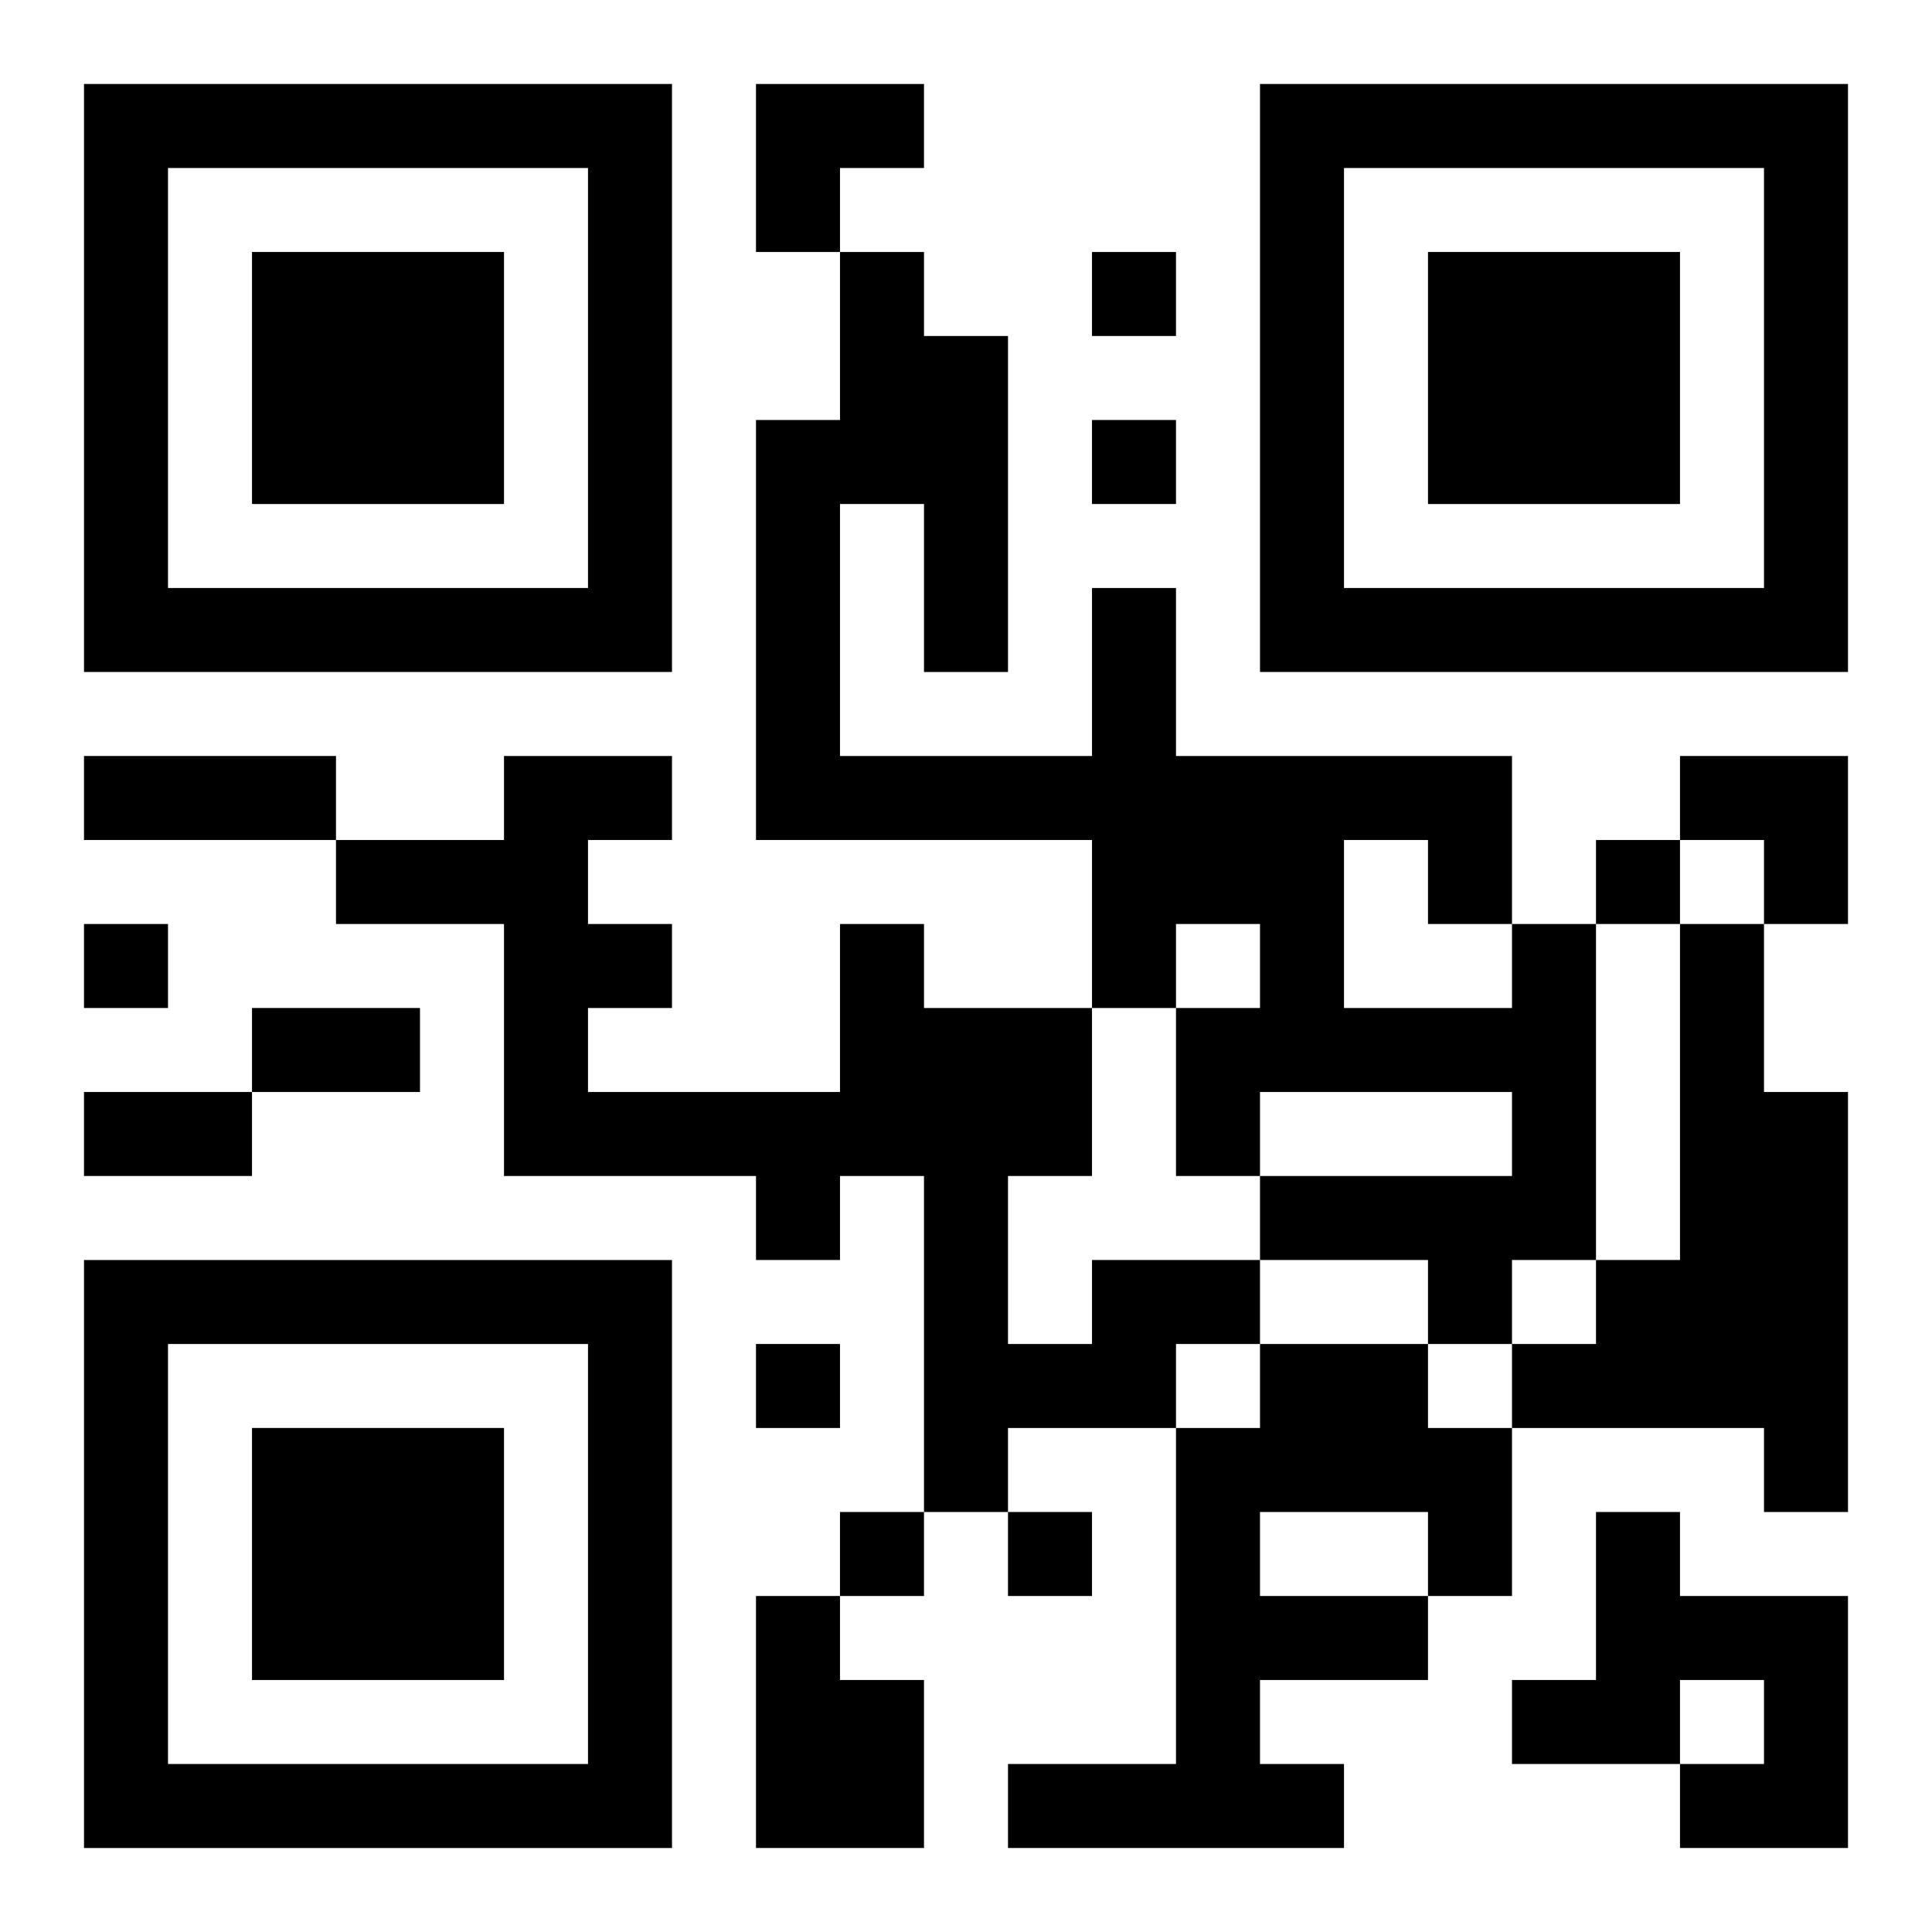
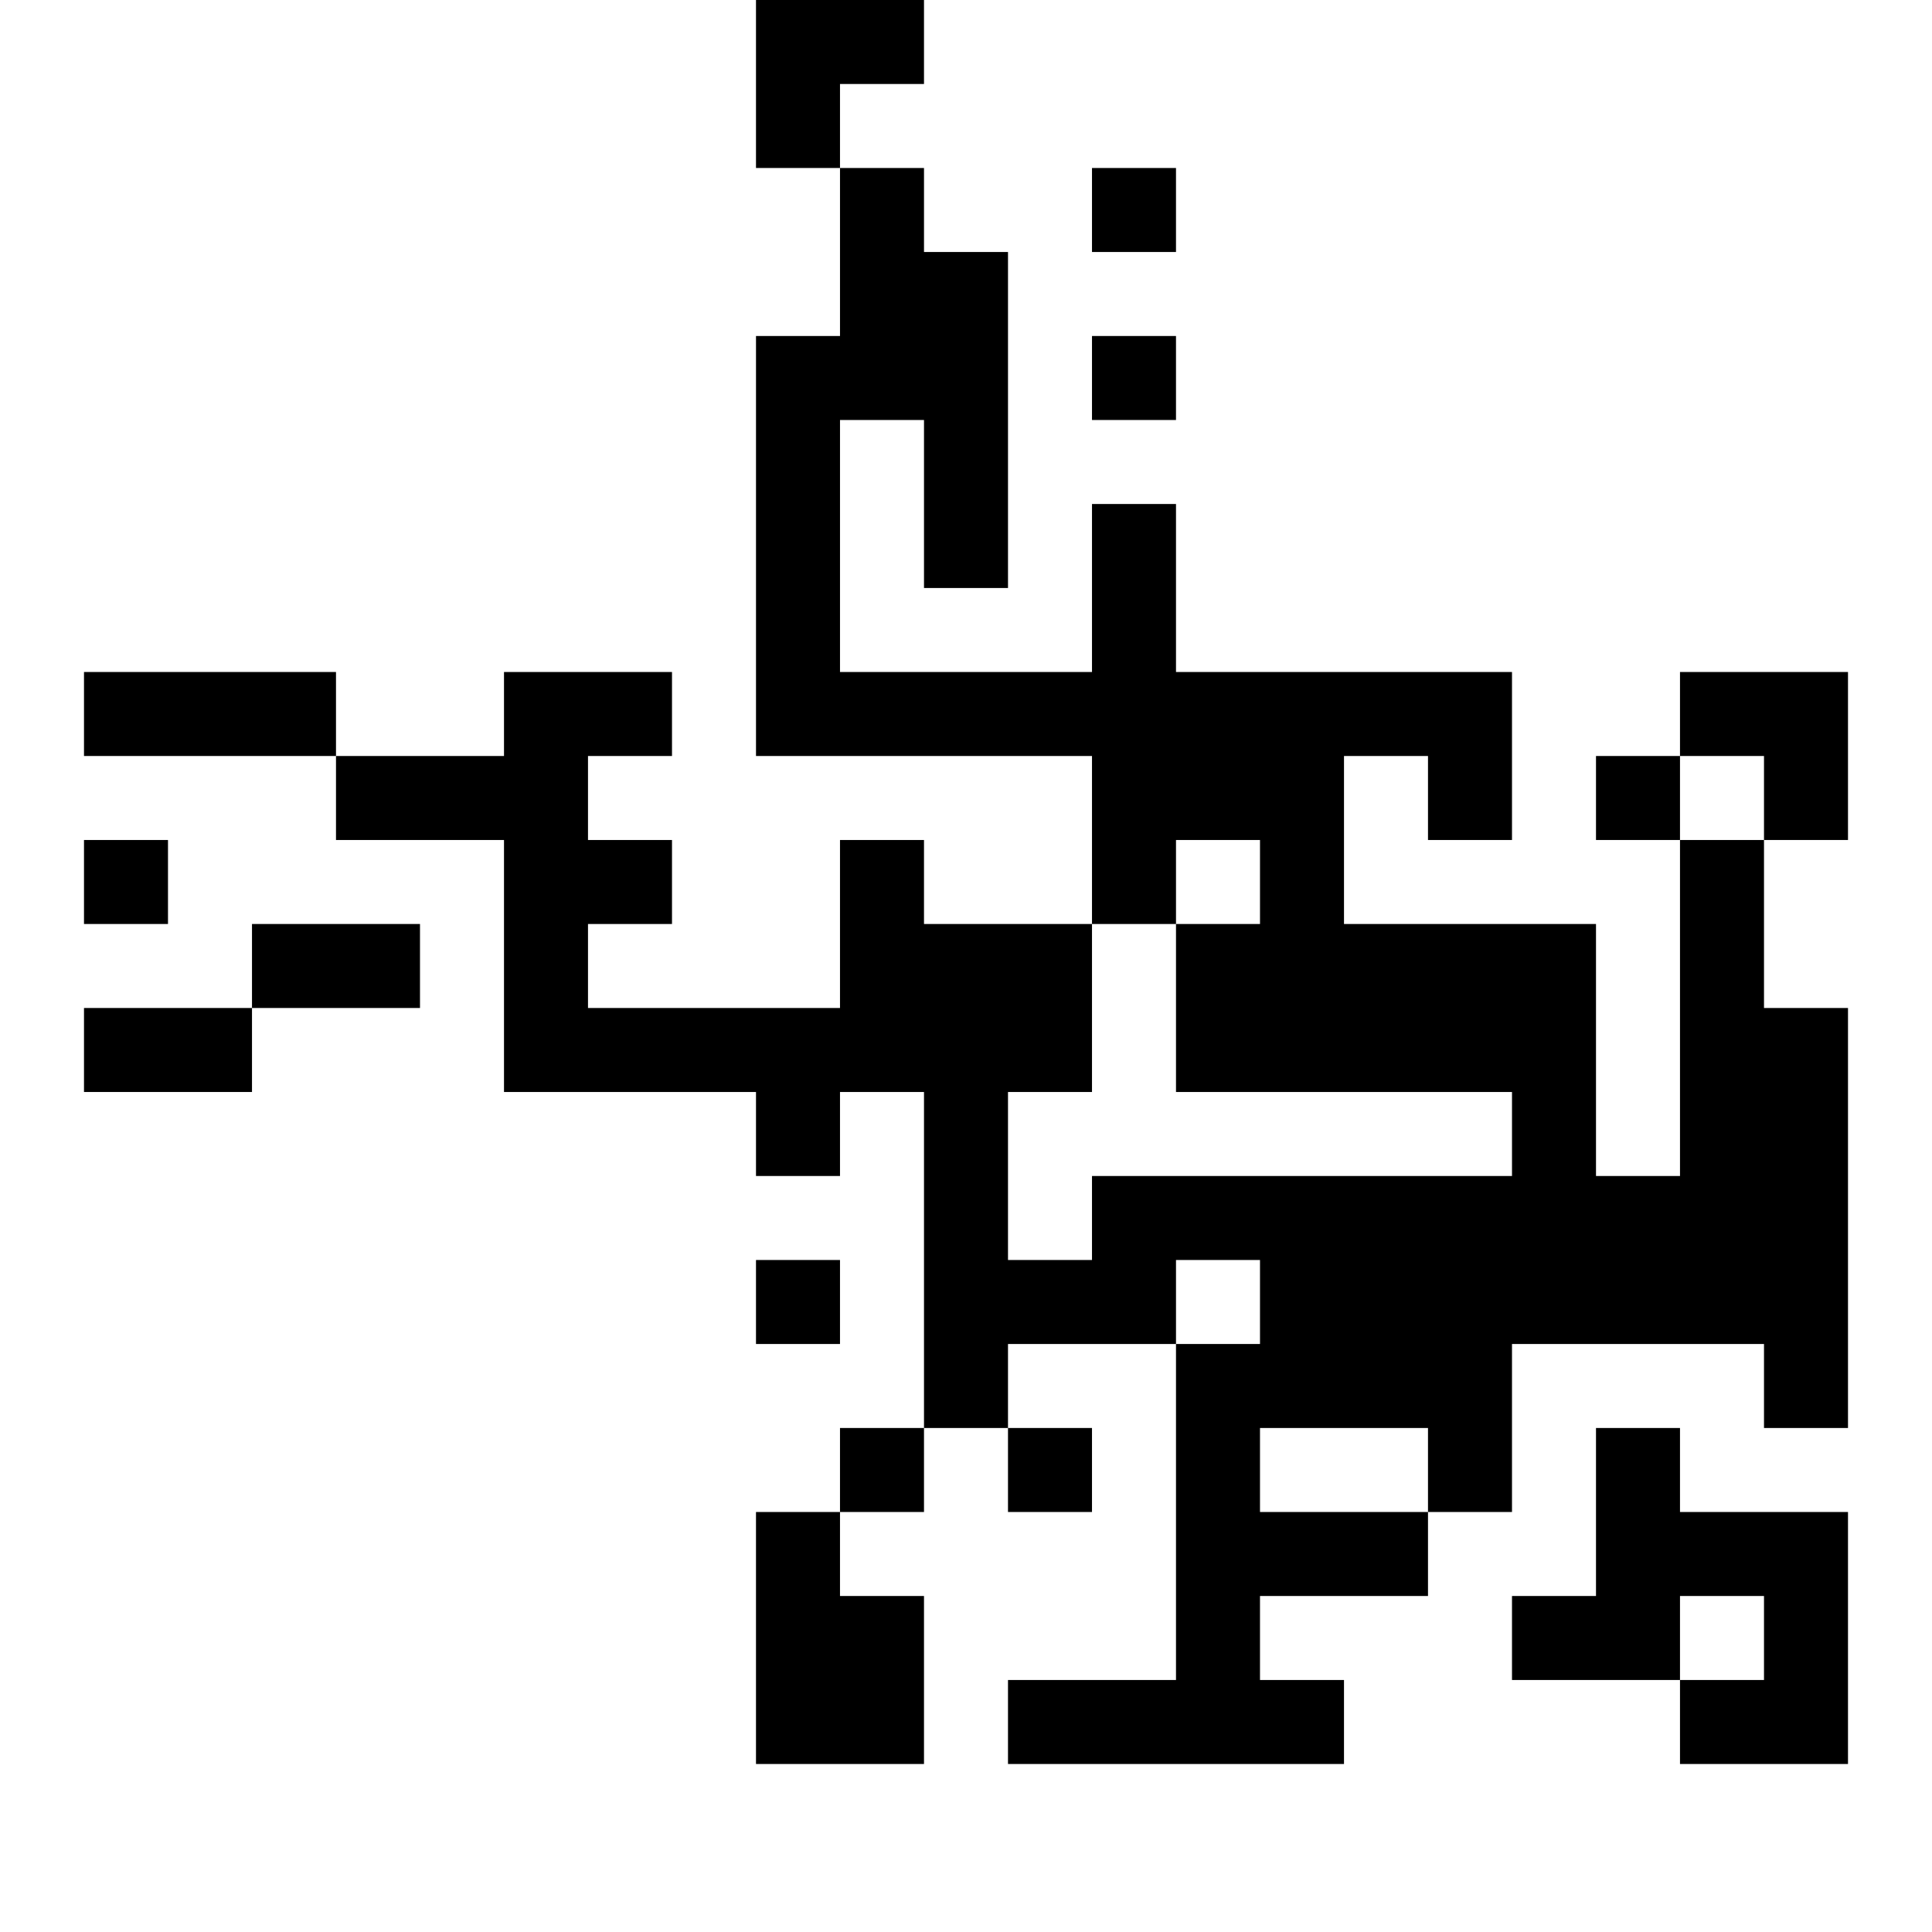
<svg xmlns="http://www.w3.org/2000/svg" xmlns:xlink="http://www.w3.org/1999/xlink" width="250" height="250" baseProfile="full" version="1.1" viewBox="-1 -1 23 23">
  <symbol id="a">
-     <path d="m0 7v7h7v-7h-7zm1 1h5v5h-5v-5zm1 1v3h3v-3h-3z" />
-   </symbol>
+     </symbol>
  <use y="-7" xlink:href="#a" />
  <use y="7" xlink:href="#a" />
  <use x="14" y="-7" xlink:href="#a" />
-   <path d="m17 10h1v4h-1v1h-1v-1h-2v-1h3v-1h-3v1h-1v-2h1v-1h-1v1h-1v-2h-4v-5h1v-2h1v1h1v4h-1v-2h-1v3h3v-2h1v2h4v2m-2-1v2h2v-1h-1v-1h-1m4 1h1v2h1v5h-1v-1h-3v-1h1v-1h1v-4m-7 4h2v1h-1v1h-2v1h-1v-4h-1v1h-1v-1h-3v-3h-2v-1h2v-1h2v1h-1v1h1v1h-1v1h3v-2h1v1h2v2h-1v2h1v-1m2 1h2v1h1v2h-1v1h-2v1h1v1h-4v-1h2v-4h1v-1m0 2v1h2v-1h-2m4 0h1v1h2v3h-2v-1h1v-1h-1v1h-2v-1h1v-2m-10 1h1v1h1v2h-2v-3m4-16v1h1v-1h-1m0 2v1h1v-1h-1m6 5v1h1v-1h-1m-18 1v1h1v-1h-1m8 5v1h1v-1h-1m1 2v1h1v-1h-1m2 0v1h1v-1h-1m-11-9h3v1h-3v-1m2 3h2v1h-2v-1m-2 1h2v1h-2v-1m8-12h2v1h-1v1h-1zm11 8h2v2h-1v-1h-1z" />
+   <path d="m17 10h1v4h-1v1h-1v-1h-2v-1h3v-1h-3h-1v-2h1v-1h-1v1h-1v-2h-4v-5h1v-2h1v1h1v4h-1v-2h-1v3h3v-2h1v2h4v2m-2-1v2h2v-1h-1v-1h-1m4 1h1v2h1v5h-1v-1h-3v-1h1v-1h1v-4m-7 4h2v1h-1v1h-2v1h-1v-4h-1v1h-1v-1h-3v-3h-2v-1h2v-1h2v1h-1v1h1v1h-1v1h3v-2h1v1h2v2h-1v2h1v-1m2 1h2v1h1v2h-1v1h-2v1h1v1h-4v-1h2v-4h1v-1m0 2v1h2v-1h-2m4 0h1v1h2v3h-2v-1h1v-1h-1v1h-2v-1h1v-2m-10 1h1v1h1v2h-2v-3m4-16v1h1v-1h-1m0 2v1h1v-1h-1m6 5v1h1v-1h-1m-18 1v1h1v-1h-1m8 5v1h1v-1h-1m1 2v1h1v-1h-1m2 0v1h1v-1h-1m-11-9h3v1h-3v-1m2 3h2v1h-2v-1m-2 1h2v1h-2v-1m8-12h2v1h-1v1h-1zm11 8h2v2h-1v-1h-1z" />
</svg>